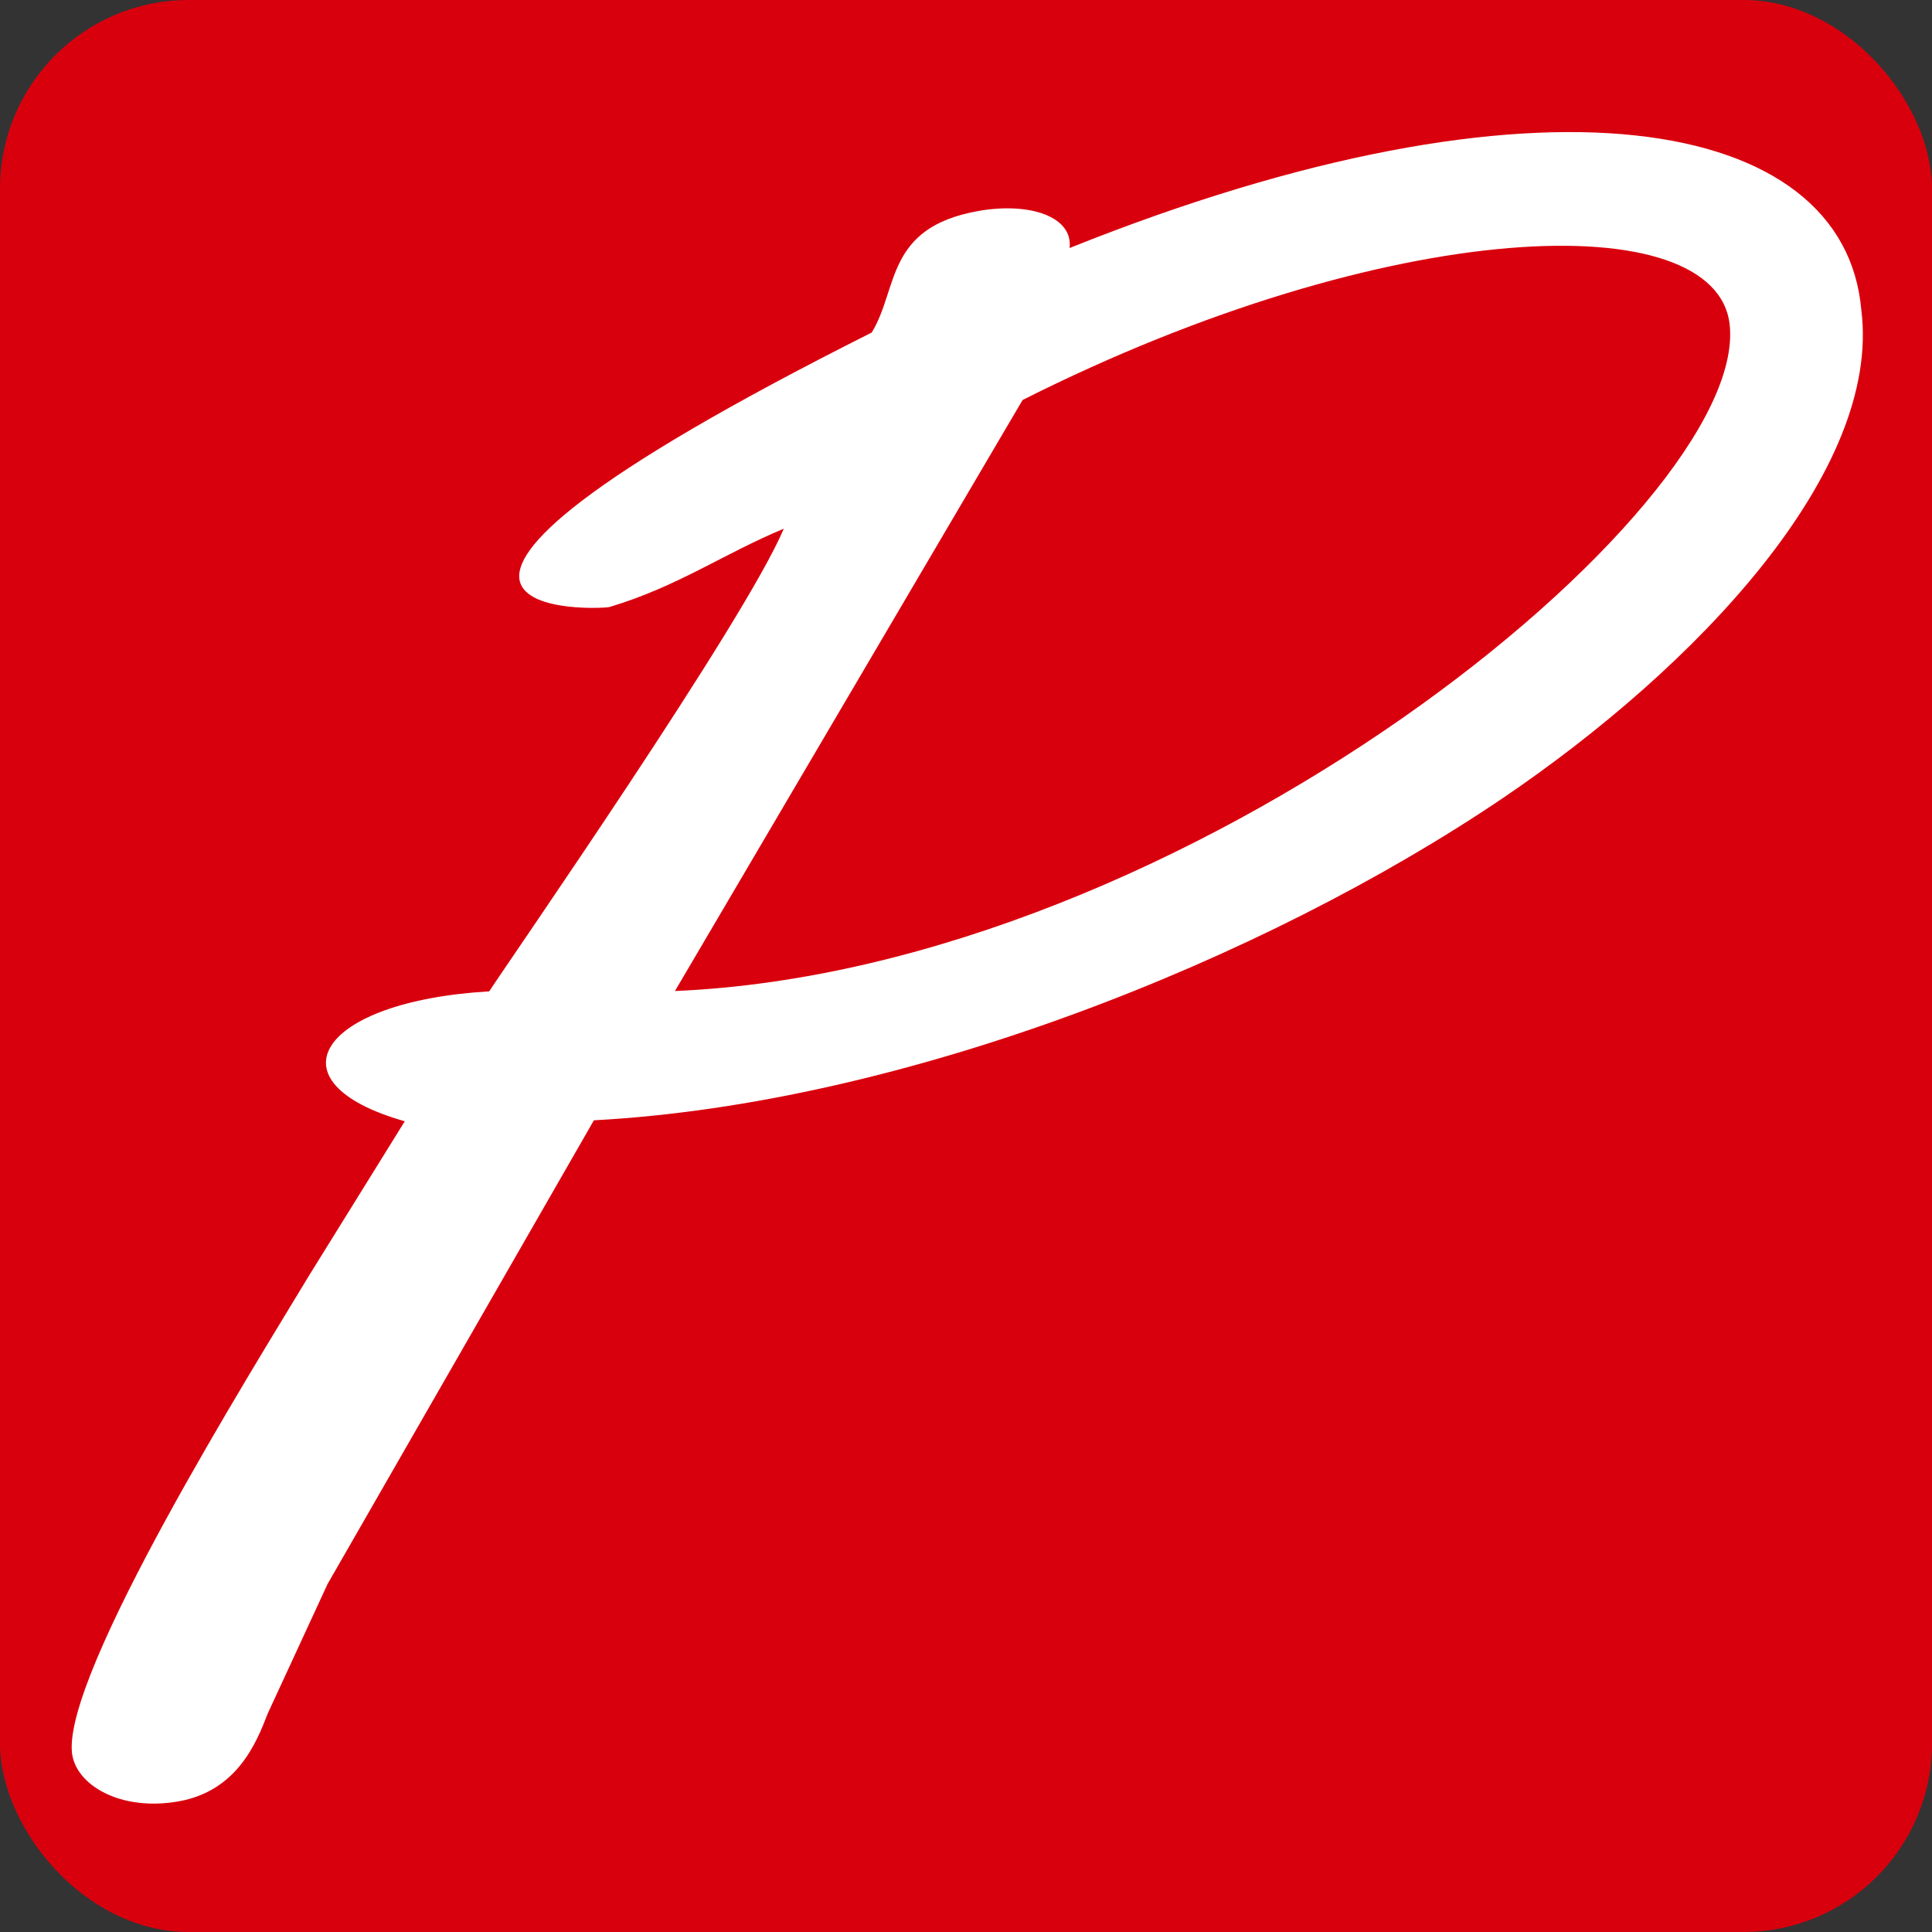
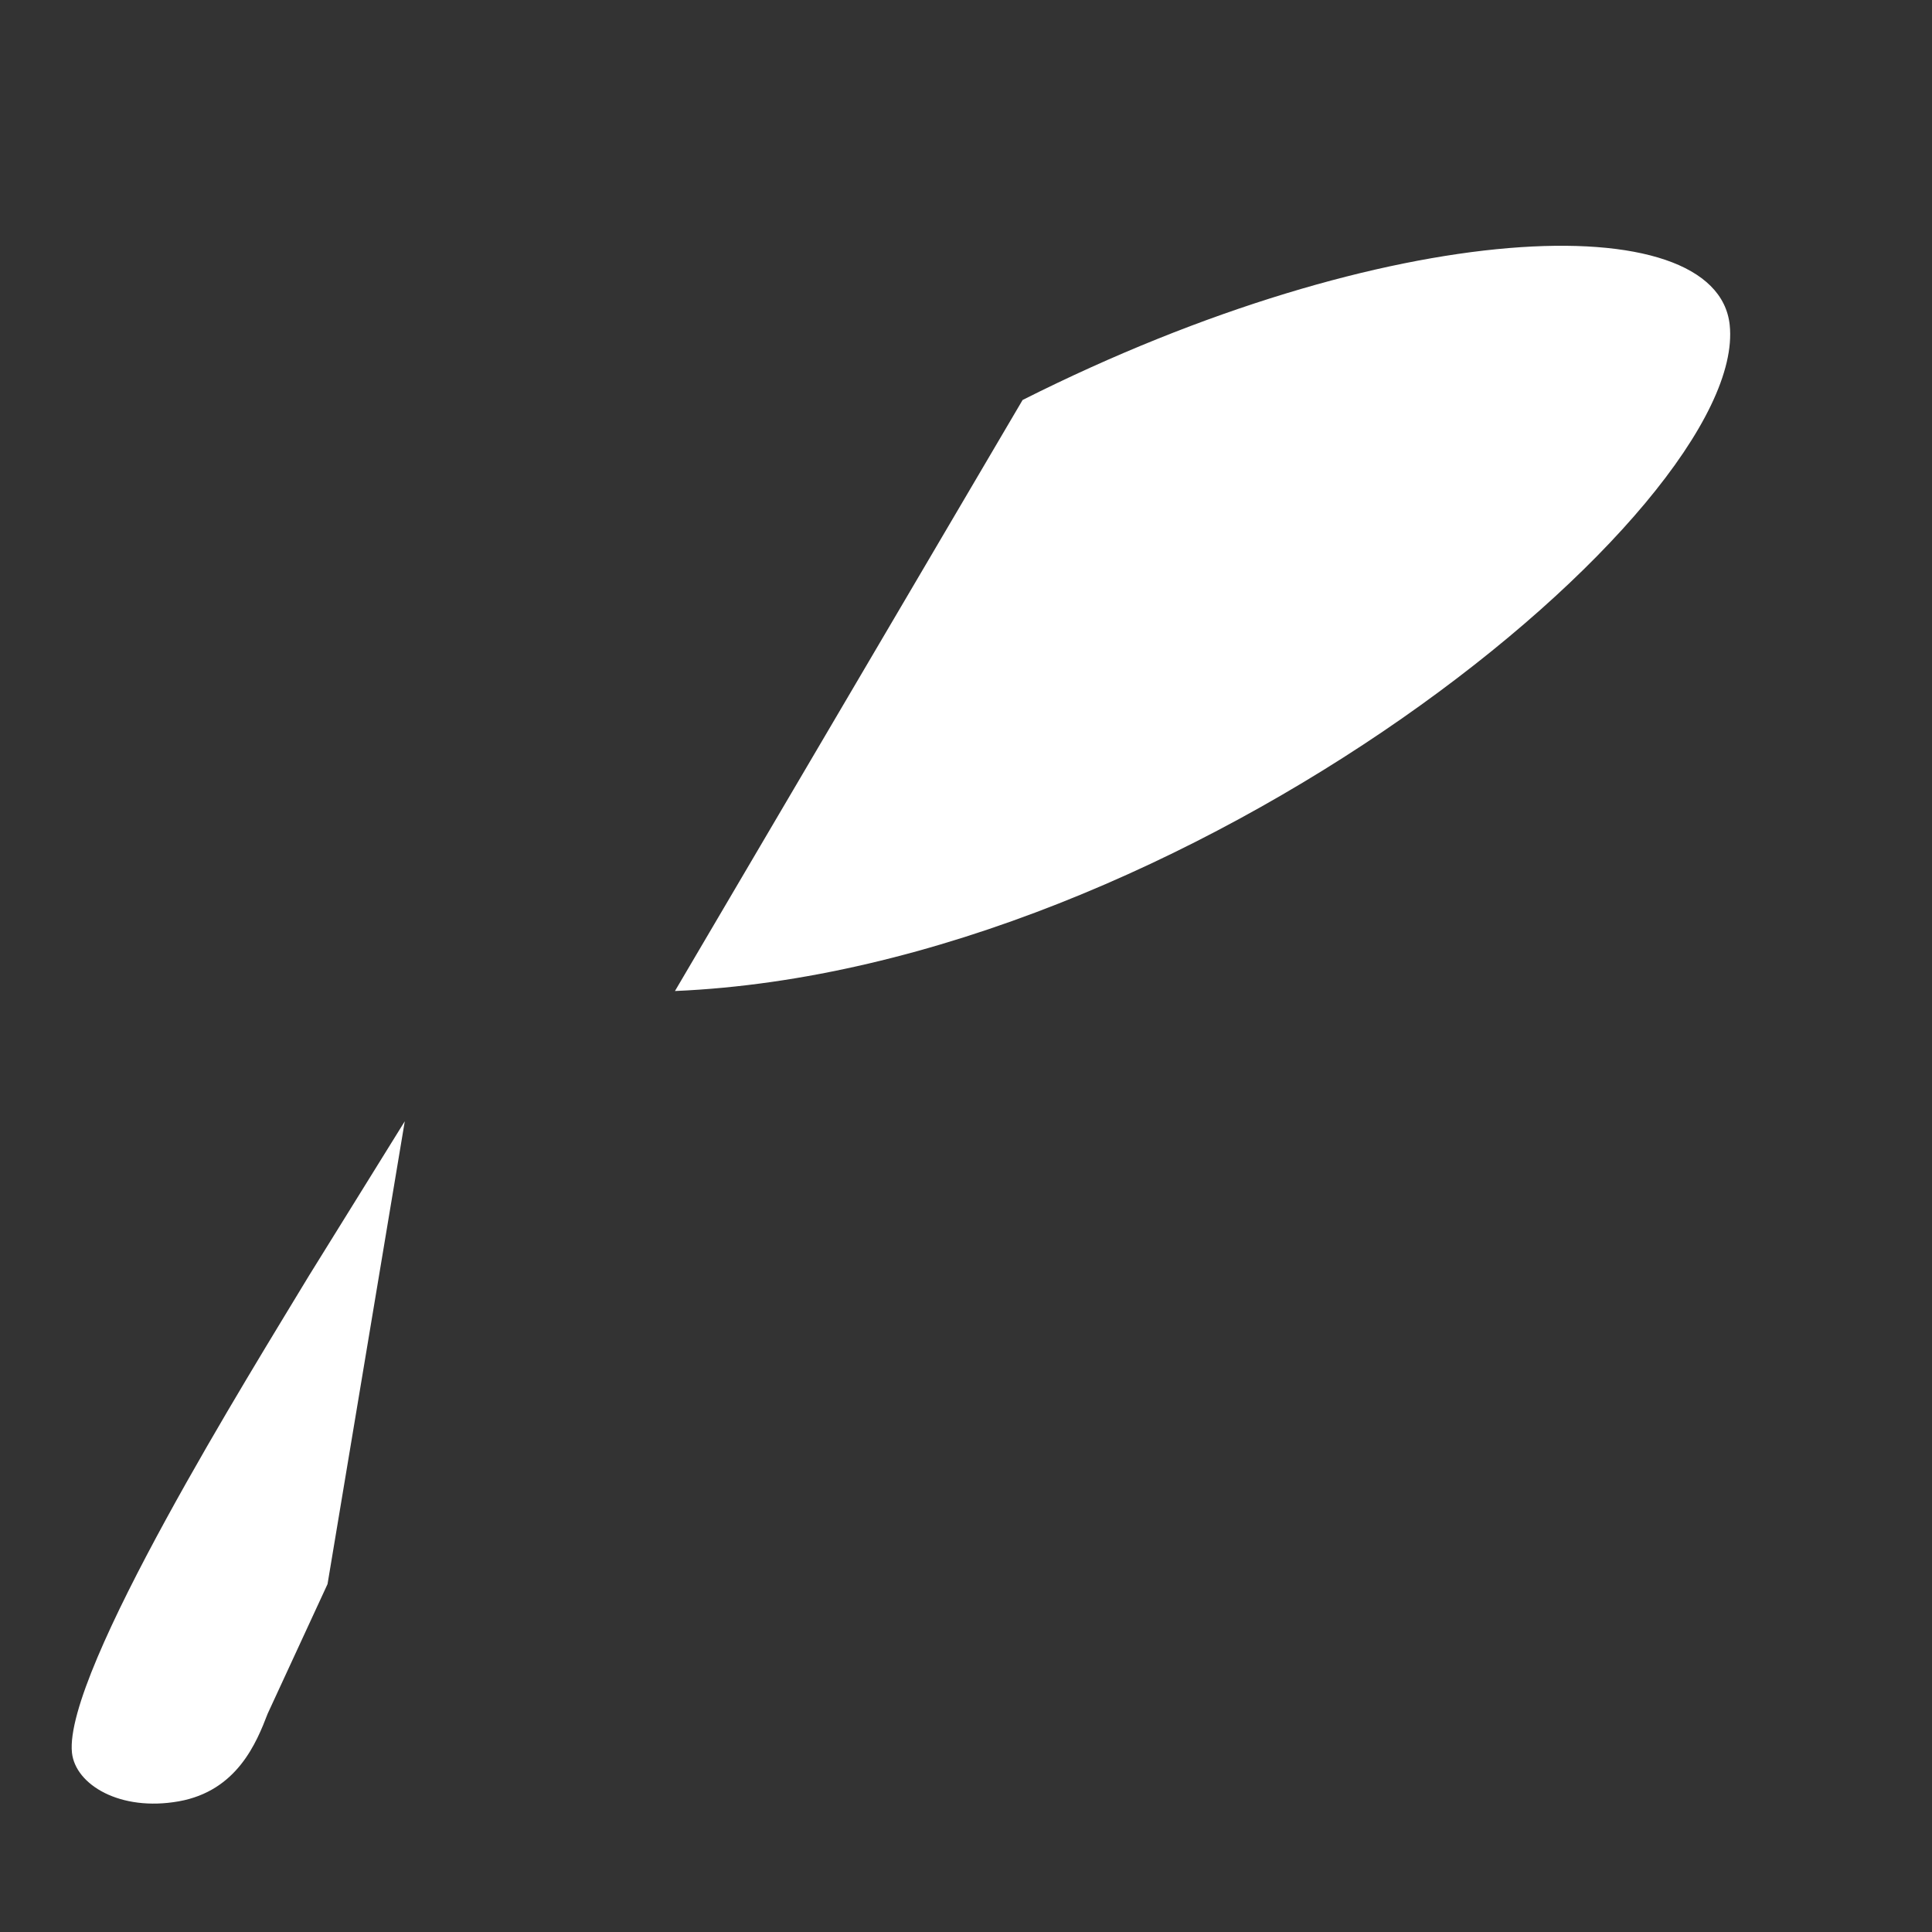
<svg xmlns="http://www.w3.org/2000/svg" id="Layer_1" data-name="Layer 1" viewBox="0 0 512 512">
  <rect x="0" y="0" width="512" height="512" fill="#333333" stroke="none" />
  <defs>
    <style>.cls-1{fill:none;}.cls-2{clip-path:url(#clip-path);}.cls-3{fill:#d9000d;}.cls-4{fill:#fff;}</style>
    <clipPath id="clip-path">
      <rect class="cls-1" width="512" height="512" />
    </clipPath>
  </defs>
  <g class="cls-2">
    <g id="Artboard_2" data-name="Artboard 2">
-       <rect id="Rectangle_5" data-name="Rectangle 5" class="cls-3" width="512" height="512" rx="50" />
-       <path id="Path_1" data-name="Path 1" class="cls-4" d="M86.8,419.8,70.93,454.15c-2.92,7.59-8.06,20.46-23.56,23.22S20,473,19.07,464.5C16.81,443.16,66.86,363,81.87,338.09l25.4-40.94c-36.4-10.35-22.87-31.78,22.38-34.43,5.58-8.6,67.66-97.94,78.06-122.61-16,6.66-28.1,15.34-46.12,20.73.06.54-86.72,5.7,69.42-72.71,7.13-11.6,3.56-27.8,28.18-32.2,13.67-2.44,25.23,1.47,24.26,9.8,124.76-50,205.3-35,209.81,16.34,5.48,43-43.85,94.77-95,129.44-63.28,42.81-158.64,81-240.87,85.38Zm92.07-157.17c135.94-5.8,284.65-128,279.52-176.51C455,54.12,368,57.16,271,106Z" />
+       <path id="Path_1" data-name="Path 1" class="cls-4" d="M86.8,419.8,70.93,454.15c-2.92,7.59-8.06,20.46-23.56,23.22S20,473,19.07,464.5C16.81,443.16,66.86,363,81.87,338.09l25.4-40.94Zm92.07-157.17c135.94-5.8,284.65-128,279.52-176.51C455,54.12,368,57.16,271,106Z" />
    </g>
  </g>
</svg>